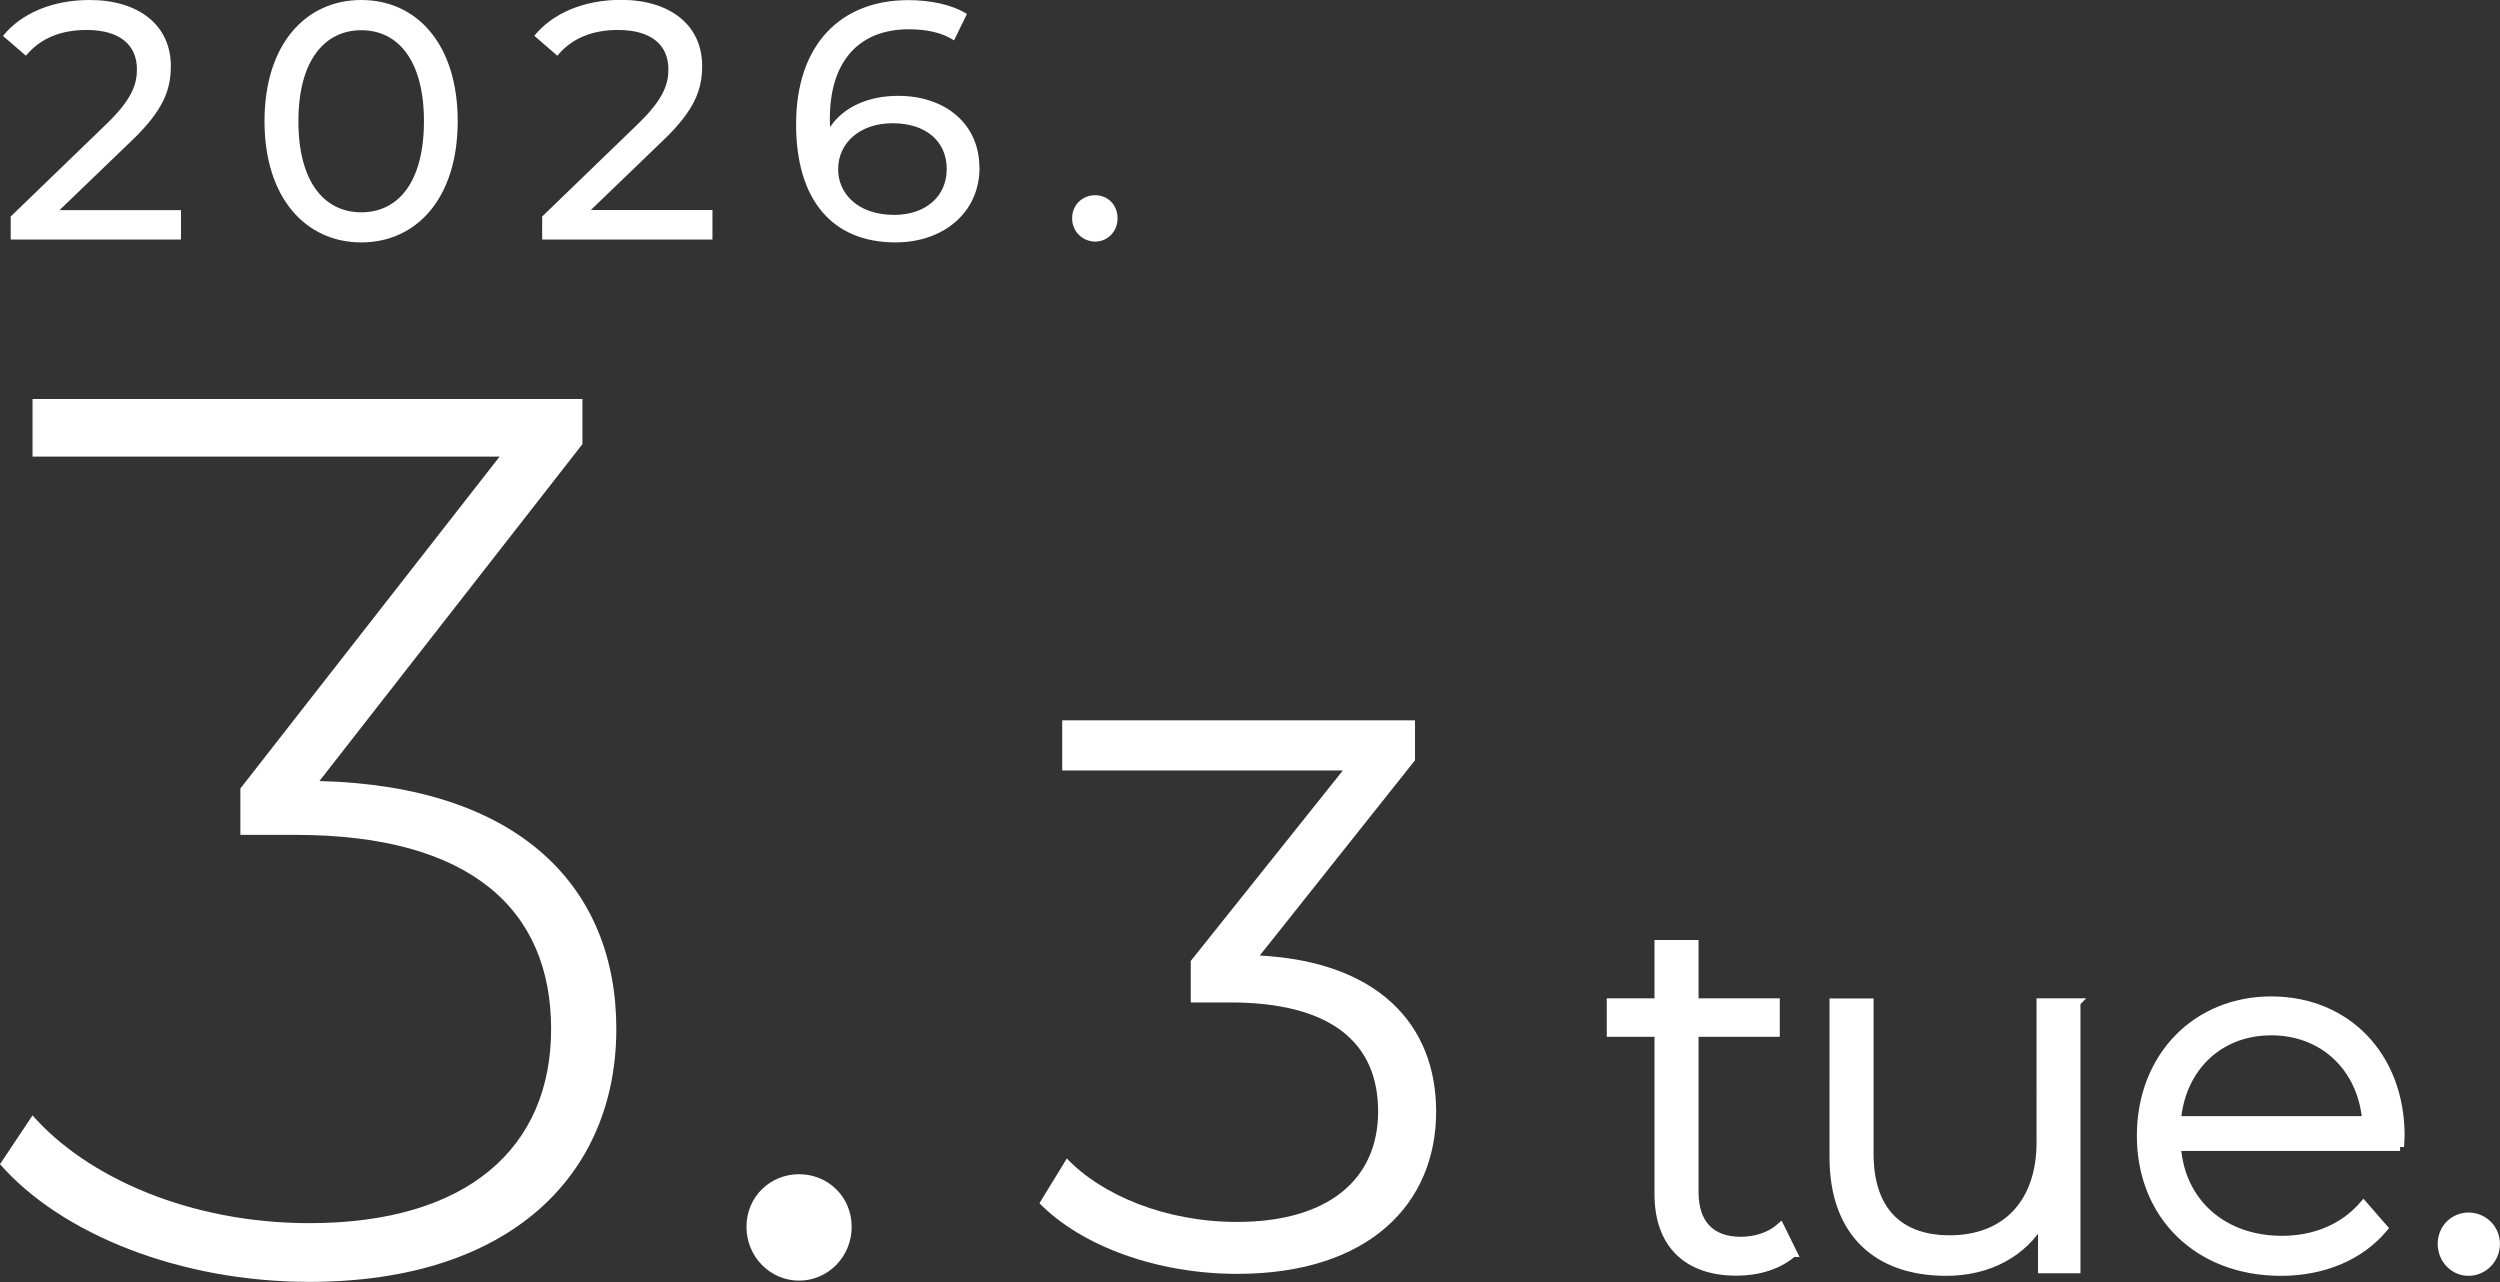
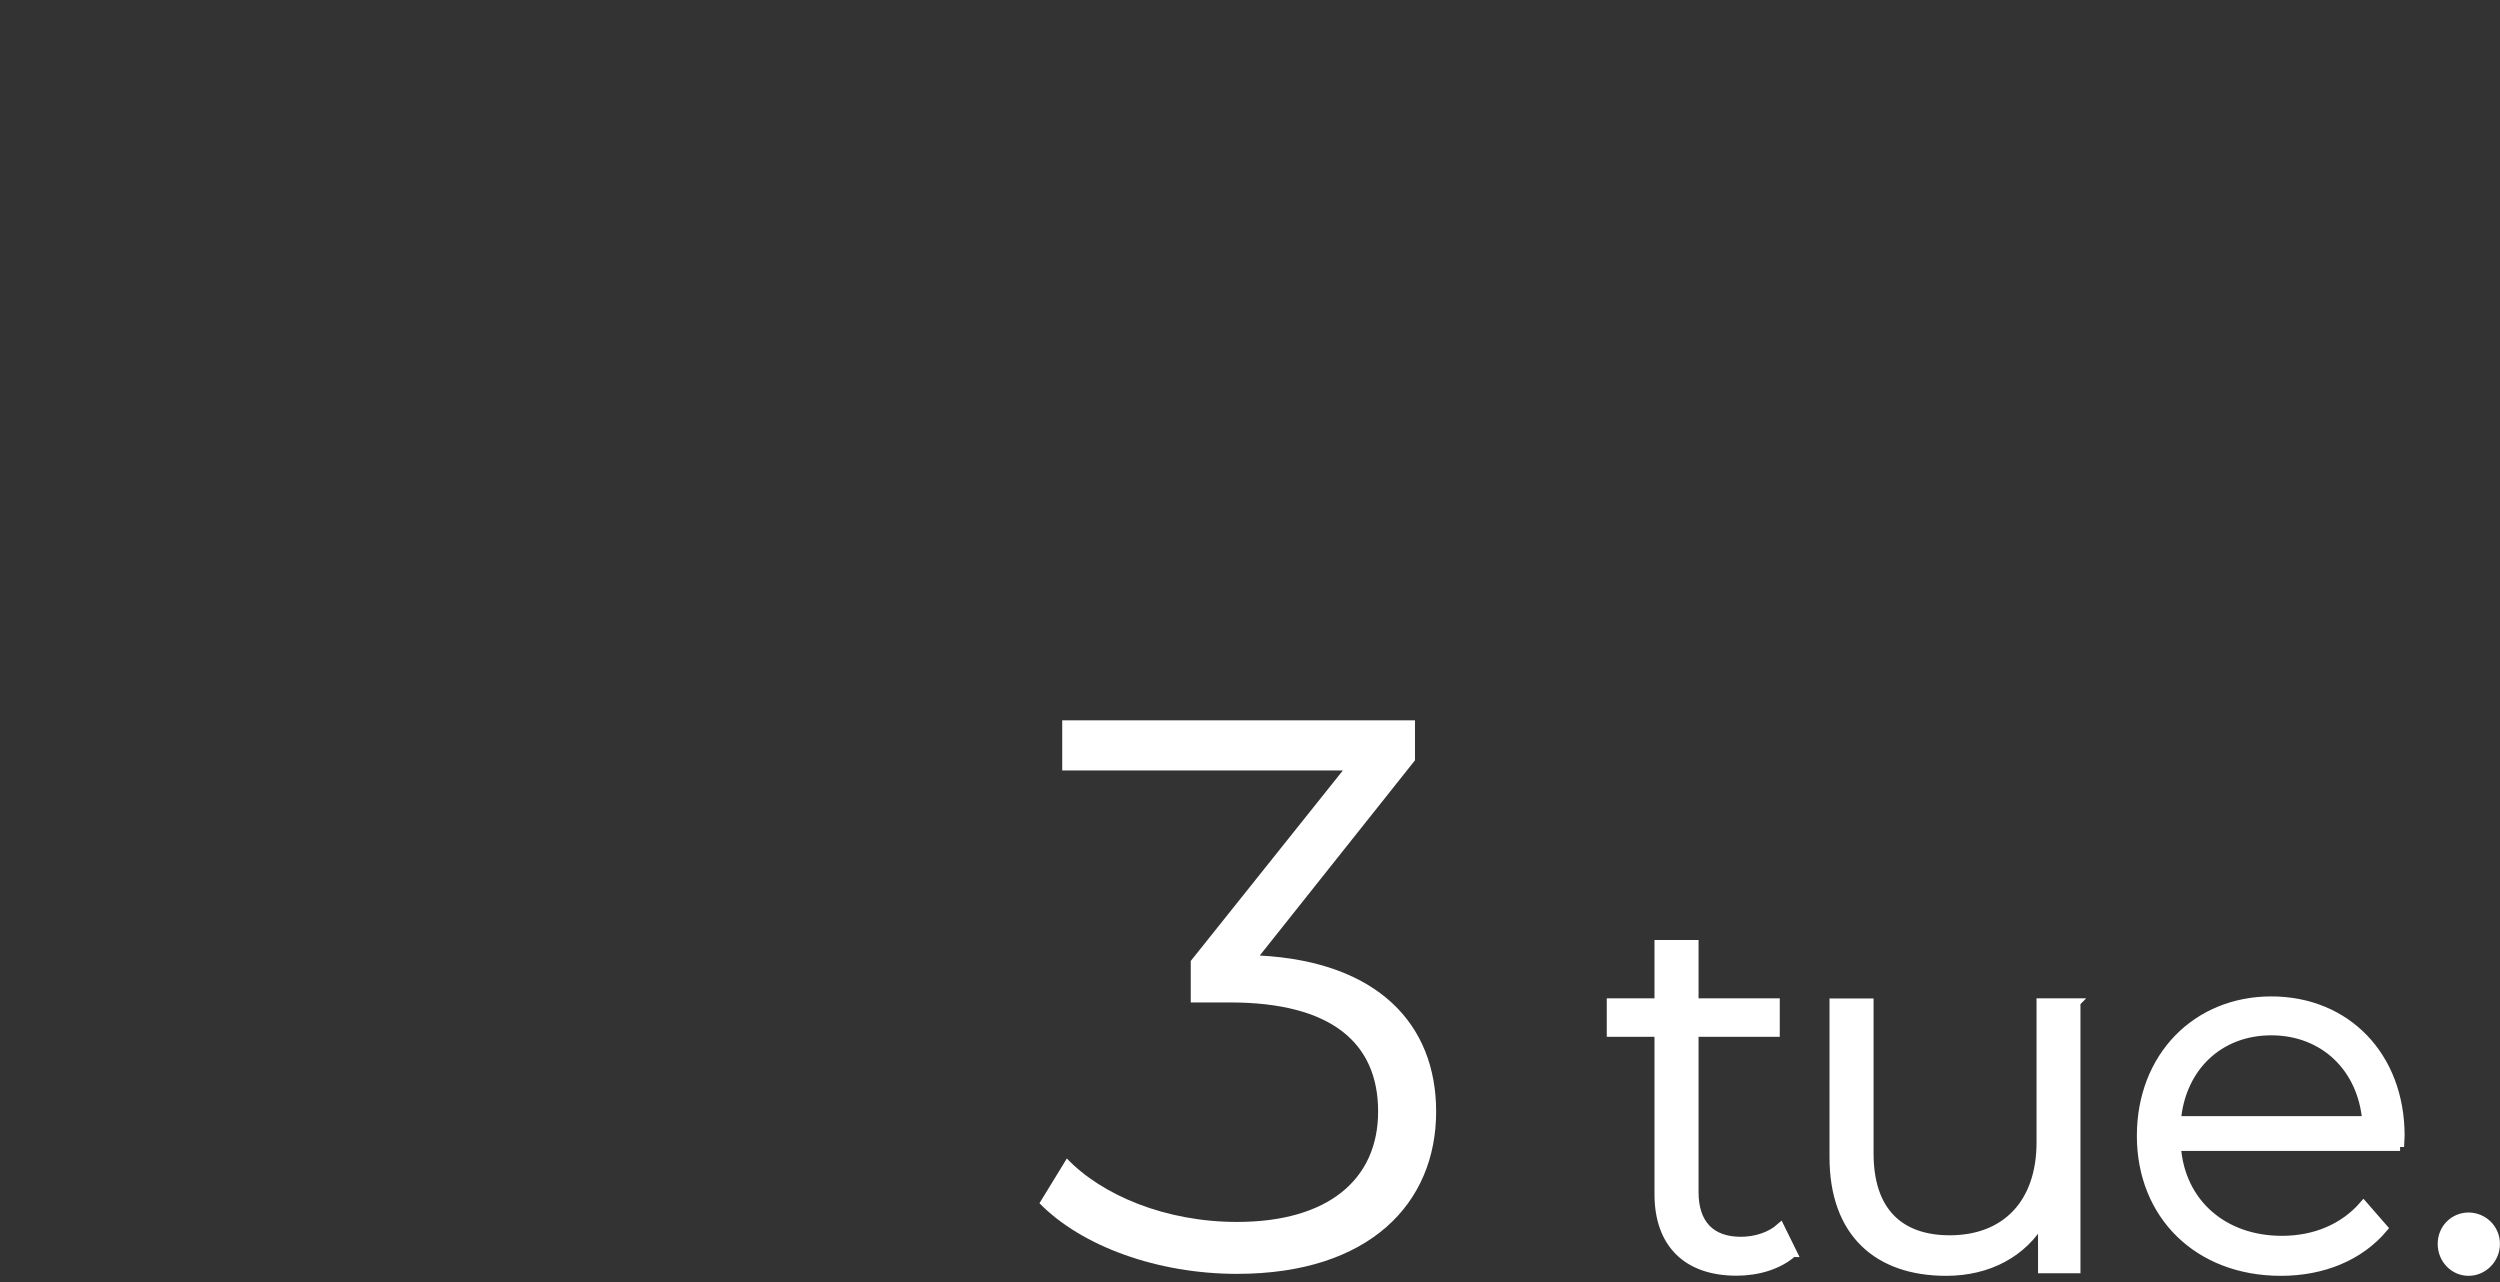
<svg xmlns="http://www.w3.org/2000/svg" id="_レイヤー_2" data-name="レイヤー 2" viewBox="0 0 184.4 94.56">
  <rect x="0" y="0" width="184.4" height="94.56" fill="#333333" stroke="none" />
  <defs>
    <style>.cls-2{fill:#fff}</style>
  </defs>
  <g id="_レイヤー_1-2" data-name="レイヤー 1">
    <path class="cls-2" d="M105.93 81.99c0 6.77-4.92 11.97-14.69 11.97-5.84 0-11.45-2.02-14.57-5.21l2.02-3.3c2.6 2.72 7.29 4.68 12.55 4.68 6.71 0 10.41-3.12 10.41-8.15s-3.41-8.04-10.93-8.04h-2.89v-3.06l11.22-14.05h-20.7v-3.7h26.02v2.95l-11.45 14.4c8.67.46 13.01 5.03 13.01 11.51Z" />
    <path d="M132.24 92.42c-1.05.94-2.62 1.38-4.15 1.38-3.7 0-5.76-2.09-5.76-5.72v-11.9h-3.52v-2.25h3.52v-4.3h2.66v4.3h5.99v2.25h-5.99v11.75c0 2.32 1.2 3.59 3.41 3.59 1.08 0 2.17-.34 2.92-1.01l.94 1.91Zm20.92-18.48v19.68h-2.54v-3.59c-1.38 2.39-3.93 3.78-7.07 3.78-5.01 0-8.31-2.81-8.31-8.46V73.94h2.66v11.15c0 4.19 2.17 6.32 5.91 6.32 4.12 0 6.7-2.66 6.7-7.15V73.93h2.66Zm23.87 10.66h-16.46c.3 4.12 3.44 6.85 7.74 6.85 2.39 0 4.53-.86 6.02-2.58l1.5 1.72c-1.76 2.1-4.49 3.22-7.59 3.22-6.14 0-10.33-4.19-10.33-10.03s4.08-9.99 9.62-9.99 9.54 4.08 9.54 9.99c0 .22-.04.52-.04.82Zm-16.46-1.98h13.96c-.34-3.85-3.14-6.55-7-6.55s-6.62 2.69-6.96 6.55Zm19.53 9.13c0-1.16.9-2.02 1.98-2.02s2.02.86 2.02 2.02-.94 2.06-2.02 2.06-1.98-.9-1.98-2.06Z" style="fill:#fff;stroke:#fff;stroke-miterlimit:10;stroke-width:.59px" />
-     <path class="cls-2" d="M45.46 75.89c0 10.72-7.76 18.66-22.64 18.66-9.52 0-18.29-3.51-22.82-8.68l2.4-3.6c3.97 4.53 11.55 7.95 20.42 7.95 11.64 0 17.83-5.54 17.83-14.32S34.74 61.58 21.8 61.58h-4.07v-3.42l19.12-24.48H2.4v-4.25h40.56v3.33l-19.4 24.85c14.69.37 21.9 7.76 21.9 18.29Zm9.6 14.6c0-2.22 1.75-3.88 3.88-3.88s3.88 1.66 3.88 3.88-1.76 3.97-3.88 3.97-3.88-1.75-3.88-3.97ZM13.35 15.5v2.17H.79v-1.7L7.9 9.1c1.85-1.8 2.2-2.9 2.2-3.99 0-1.8-1.27-2.9-3.72-2.9-1.87 0-3.4.6-4.47 1.9L.22 2.65C1.57.97 3.89 0 6.61 0c3.64 0 5.99 1.87 5.99 4.87 0 1.7-.5 3.22-2.87 5.49L4.39 15.5h8.96Zm6.16-6.56c0-5.69 3.05-8.94 7.14-8.94s7.11 3.25 7.11 8.94-3.04 8.94-7.11 8.94-7.14-3.25-7.14-8.94Zm11.76 0c0-4.47-1.9-6.71-4.62-6.71s-4.64 2.25-4.64 6.71 1.9 6.72 4.64 6.72 4.62-2.25 4.62-6.72Zm21.28 6.56v2.17H39.99v-1.7L47.1 9.1c1.85-1.8 2.2-2.9 2.2-3.99 0-1.8-1.27-2.9-3.72-2.9-1.87 0-3.4.6-4.47 1.9l-1.7-1.47C40.76.97 43.08-.01 45.8-.01c3.64 0 5.99 1.87 5.99 4.87 0 1.7-.5 3.22-2.87 5.49l-5.34 5.14h8.96Zm19.7-3.14c0 3.37-2.72 5.52-6.19 5.52-4.69 0-7.34-3.15-7.34-8.71 0-5.97 3.37-9.16 8.26-9.16 1.65 0 3.22.32 4.34 1.02l-.95 1.95c-.9-.6-2.1-.82-3.34-.82-3.54 0-5.82 2.22-5.82 6.59 0 .2 0 .4.02.62 1-1.5 2.85-2.3 5.02-2.3 3.47 0 5.99 2.07 5.99 5.29Zm-2.42.1c0-2.05-1.55-3.37-3.99-3.37s-4.02 1.47-4.02 3.39c0 1.8 1.45 3.37 4.14 3.37 2.27 0 3.87-1.32 3.87-3.39Zm9.25 3.64c0-1 .77-1.7 1.7-1.7s1.65.7 1.65 1.7-.75 1.72-1.65 1.72-1.7-.72-1.7-1.72Z" />
  </g>
</svg>